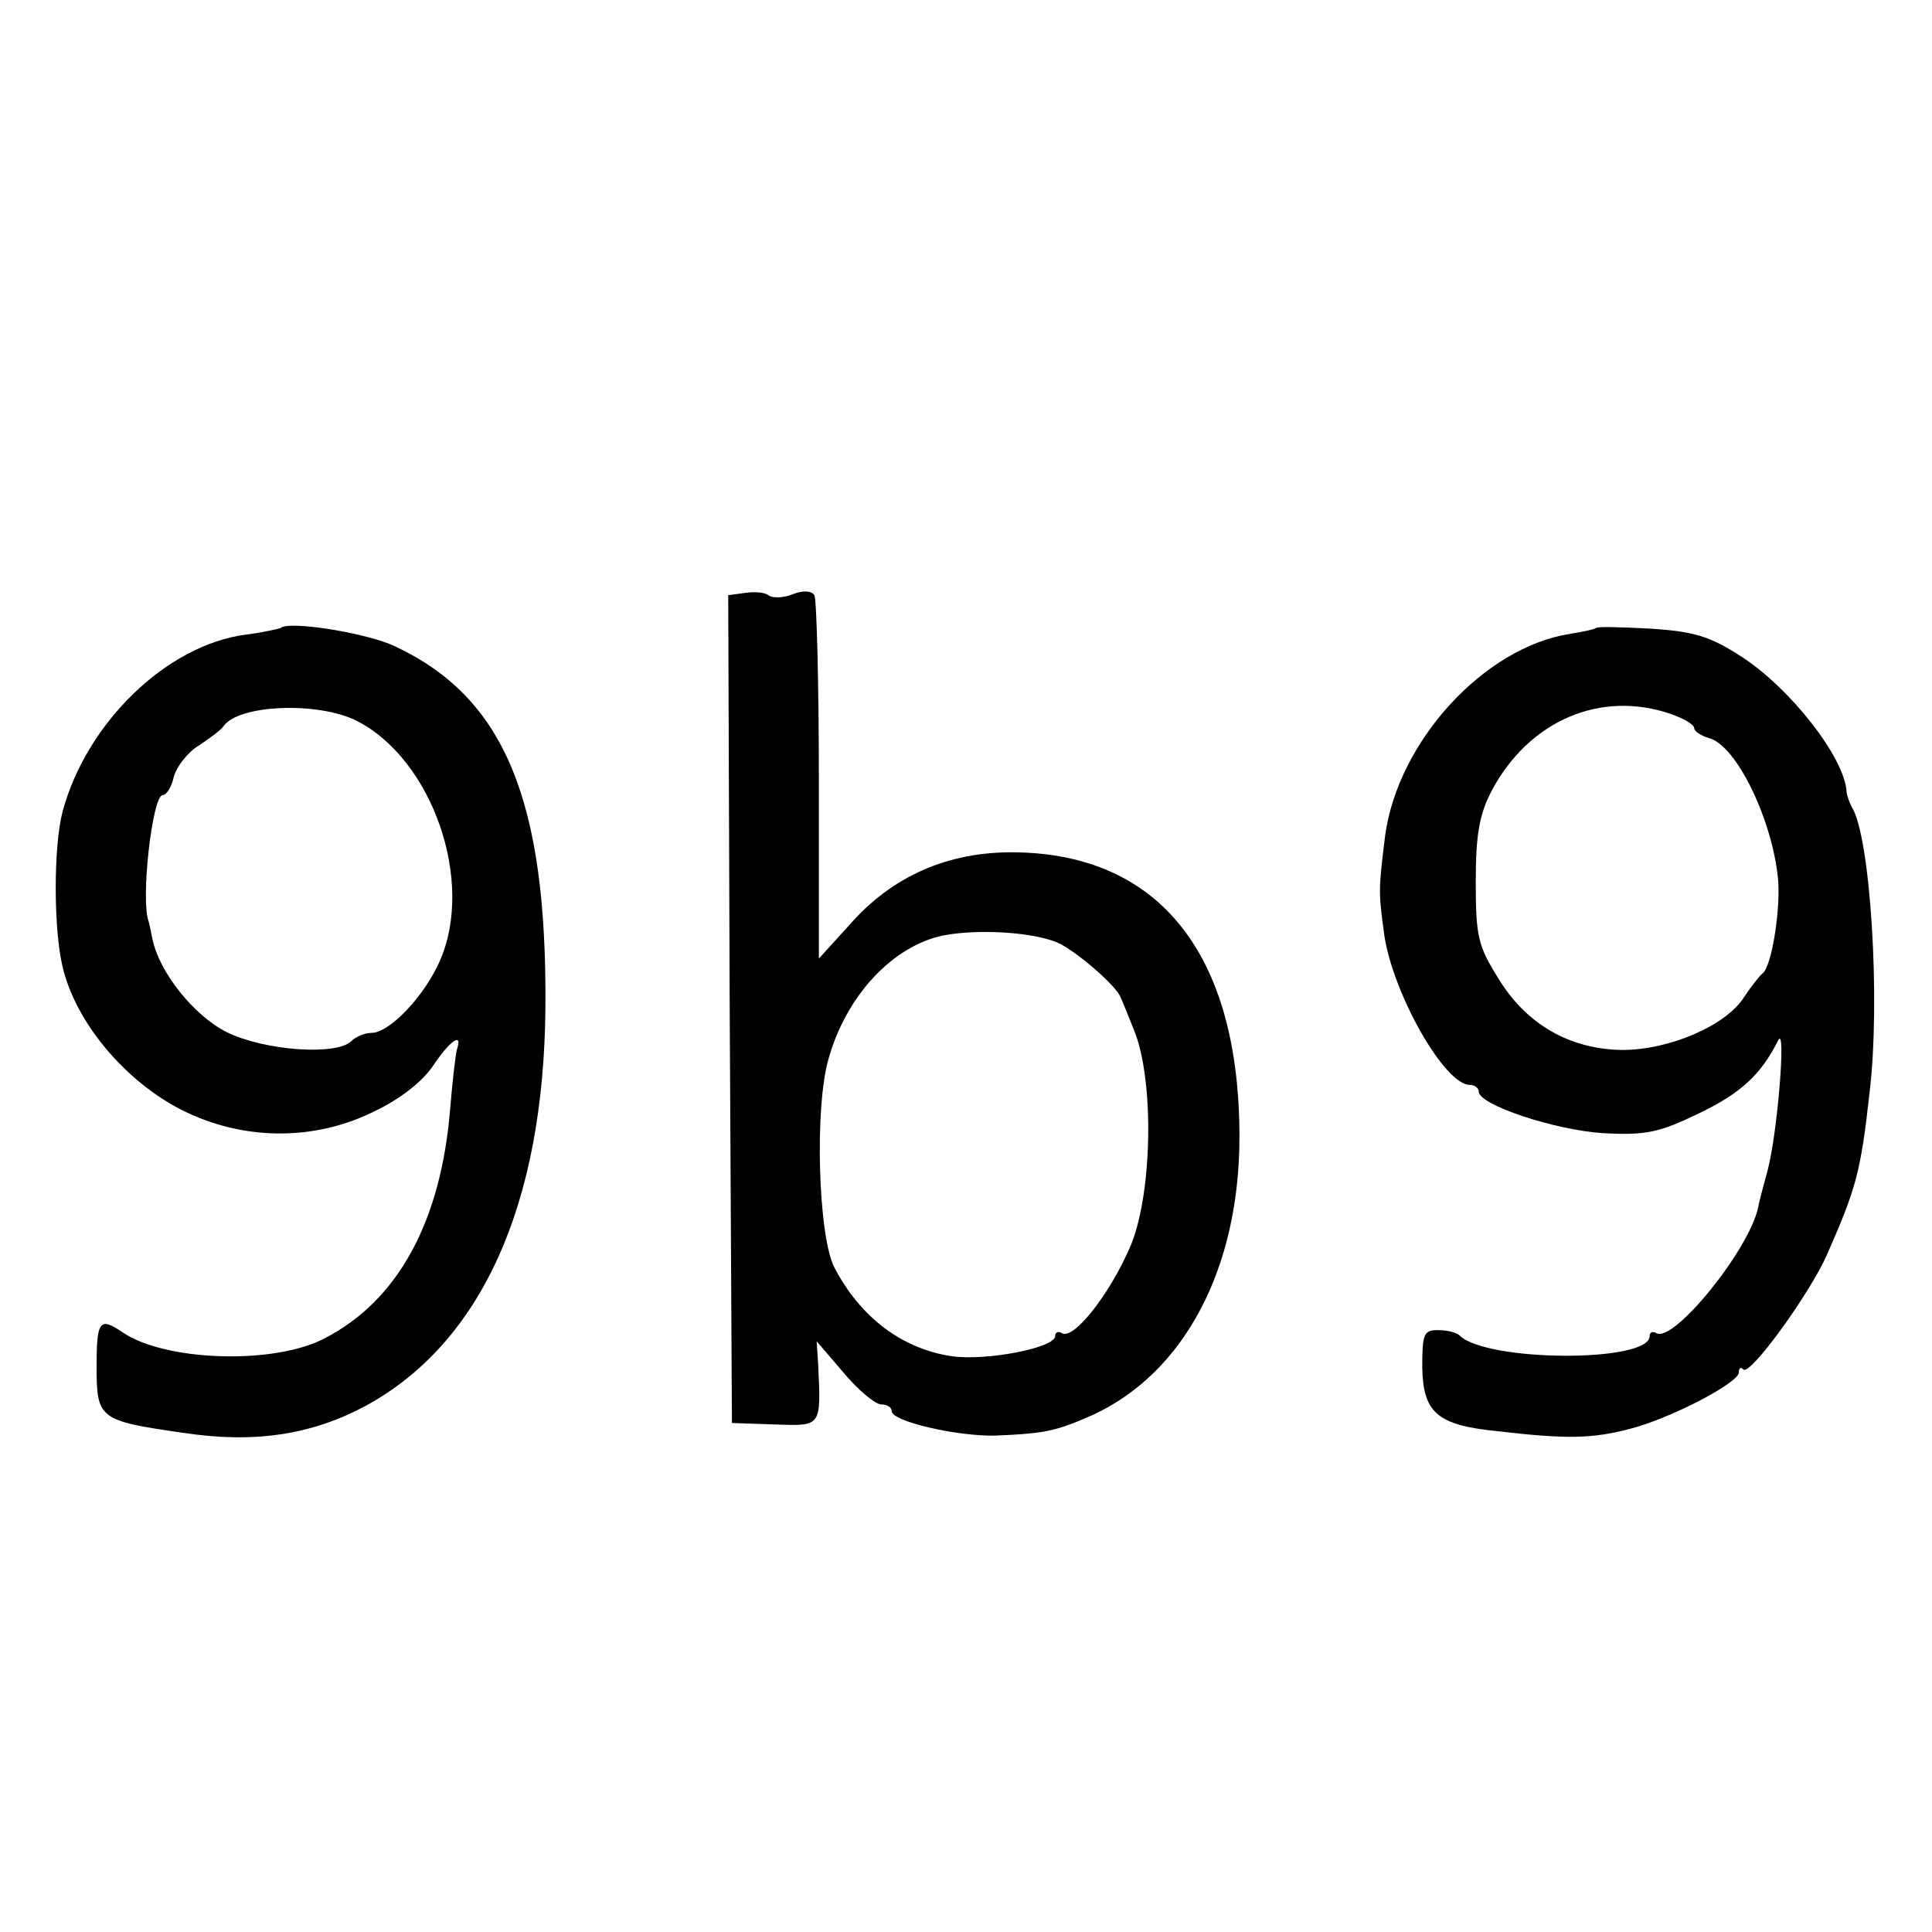
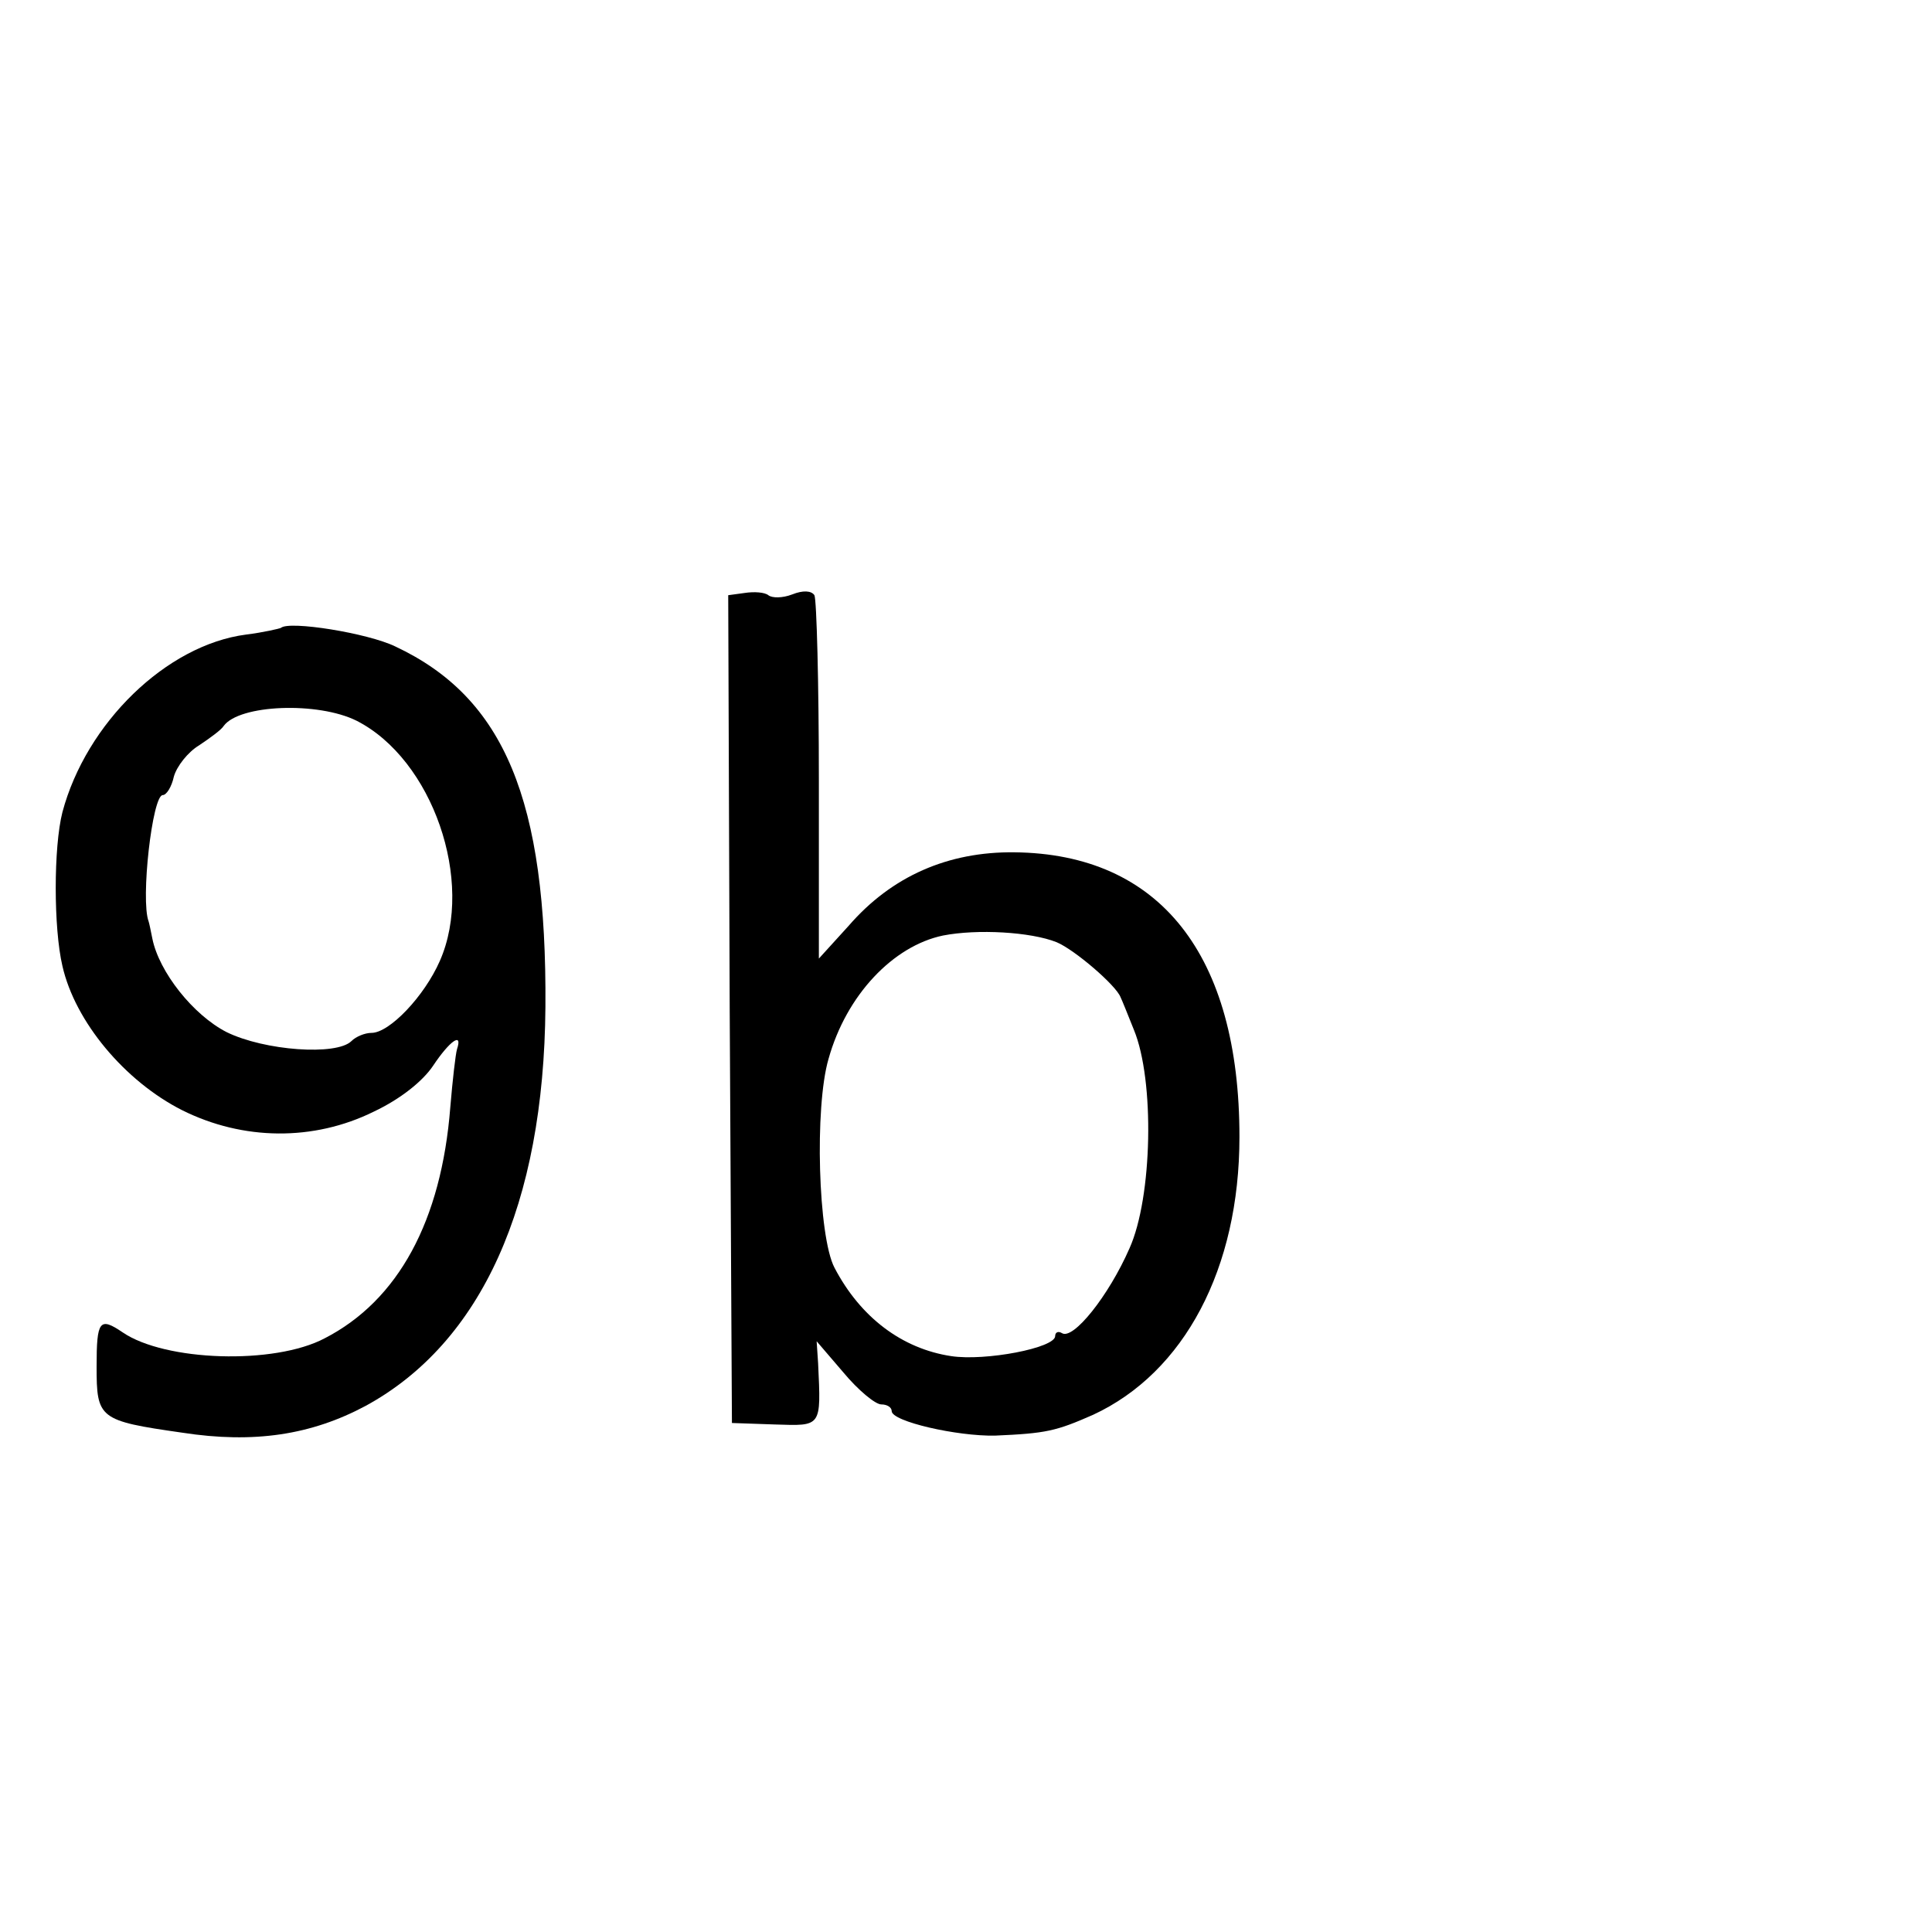
<svg xmlns="http://www.w3.org/2000/svg" version="1.0" width="260pt" height="260pt" viewBox="0 0 260 260" preserveAspectRatio="xMidYMid meet">
  <g transform="translate(0,260) scale(0.1,-0.1)" fill="#000000" stroke="none">
    <path d="M1002 1802 l-22 -3 2 -557 3 -557 58 -2 c63 -2 62 -4 58 82 l-2 30 36 -42 c20 -24 43 -43 51 -43 8 0 14 -4 14 -9 0 -14 88 -34 139 -33 69 3 82 6 132 28 123 57 197 197 197 374 0 245 -107 381 -303 383 -89 1 -165 -32 -223 -99 l-40 -44 0 239 c0 132 -3 244 -6 250 -4 6 -15 7 -30 1 -13 -5 -27 -5 -32 -1 -5 4 -19 5 -32 3z m420 -470 c24 -10 80 -58 86 -74 2 -4 10 -24 18 -44 28 -68 25 -225 -6 -294 -28 -64 -76 -124 -91 -114 -5 3 -9 1 -9 -4 0 -16 -94 -34 -140 -27 -66 10 -122 52 -157 119 -22 42 -27 216 -8 281 24 86 87 152 154 166 46 9 118 5 153 -9z" />
    <path d="M378 1755 c-2 -1 -23 -6 -47 -9 -107 -14 -215 -119 -247 -239 -12 -47 -12 -156 0 -207 17 -75 84 -155 161 -194 82 -41 177 -42 258 -2 36 17 66 41 80 62 22 33 40 46 32 22 -2 -7 -6 -42 -9 -78 -12 -153 -70 -260 -169 -311 -68 -36 -215 -31 -272 8 -31 21 -35 16 -35 -46 0 -70 3 -73 115 -89 97 -15 174 -3 247 36 156 85 240 271 242 537 2 278 -55 416 -202 485 -37 18 -143 35 -154 25z m102 -125 c102 -52 159 -216 112 -323 -21 -48 -68 -97 -92 -97 -9 0 -21 -5 -27 -11 -20 -20 -117 -13 -168 12 -45 23 -91 81 -100 126 -2 10 -4 20 -5 23 -11 29 5 170 19 170 5 0 12 11 15 25 4 14 19 33 34 42 15 10 30 21 33 26 21 29 127 33 179 7z" />
-     <path d="M2148 1755 c-2 -2 -17 -5 -35 -8 -116 -18 -232 -145 -249 -272 -9 -73 -9 -75 -1 -134 12 -79 81 -201 115 -201 6 0 12 -4 12 -9 0 -18 103 -52 168 -56 58 -3 75 1 129 27 56 27 83 52 106 98 11 22 -1 -125 -14 -174 -6 -22 -12 -45 -13 -51 -12 -57 -114 -183 -137 -169 -5 3 -9 1 -9 -4 0 -36 -220 -35 -256 1 -4 4 -17 7 -29 7 -19 0 -21 -5 -21 -50 1 -61 20 -78 101 -86 94 -11 128 -10 178 3 55 14 147 62 147 76 0 6 3 8 6 4 9 -9 88 100 112 153 40 91 46 112 58 220 15 125 1 345 -24 384 -3 6 -7 16 -7 21 -3 46 -76 139 -141 181 -43 28 -64 34 -122 38 -39 2 -72 3 -74 1z m101 -116 c17 -6 31 -14 31 -19 0 -4 9 -10 19 -13 38 -9 87 -112 94 -192 3 -42 -9 -116 -21 -125 -4 -3 -15 -17 -25 -32 -24 -38 -100 -71 -164 -71 -70 1 -129 34 -167 97 -27 43 -30 56 -30 130 0 63 5 90 21 121 50 95 147 137 242 104z" />
  </g>
</svg>